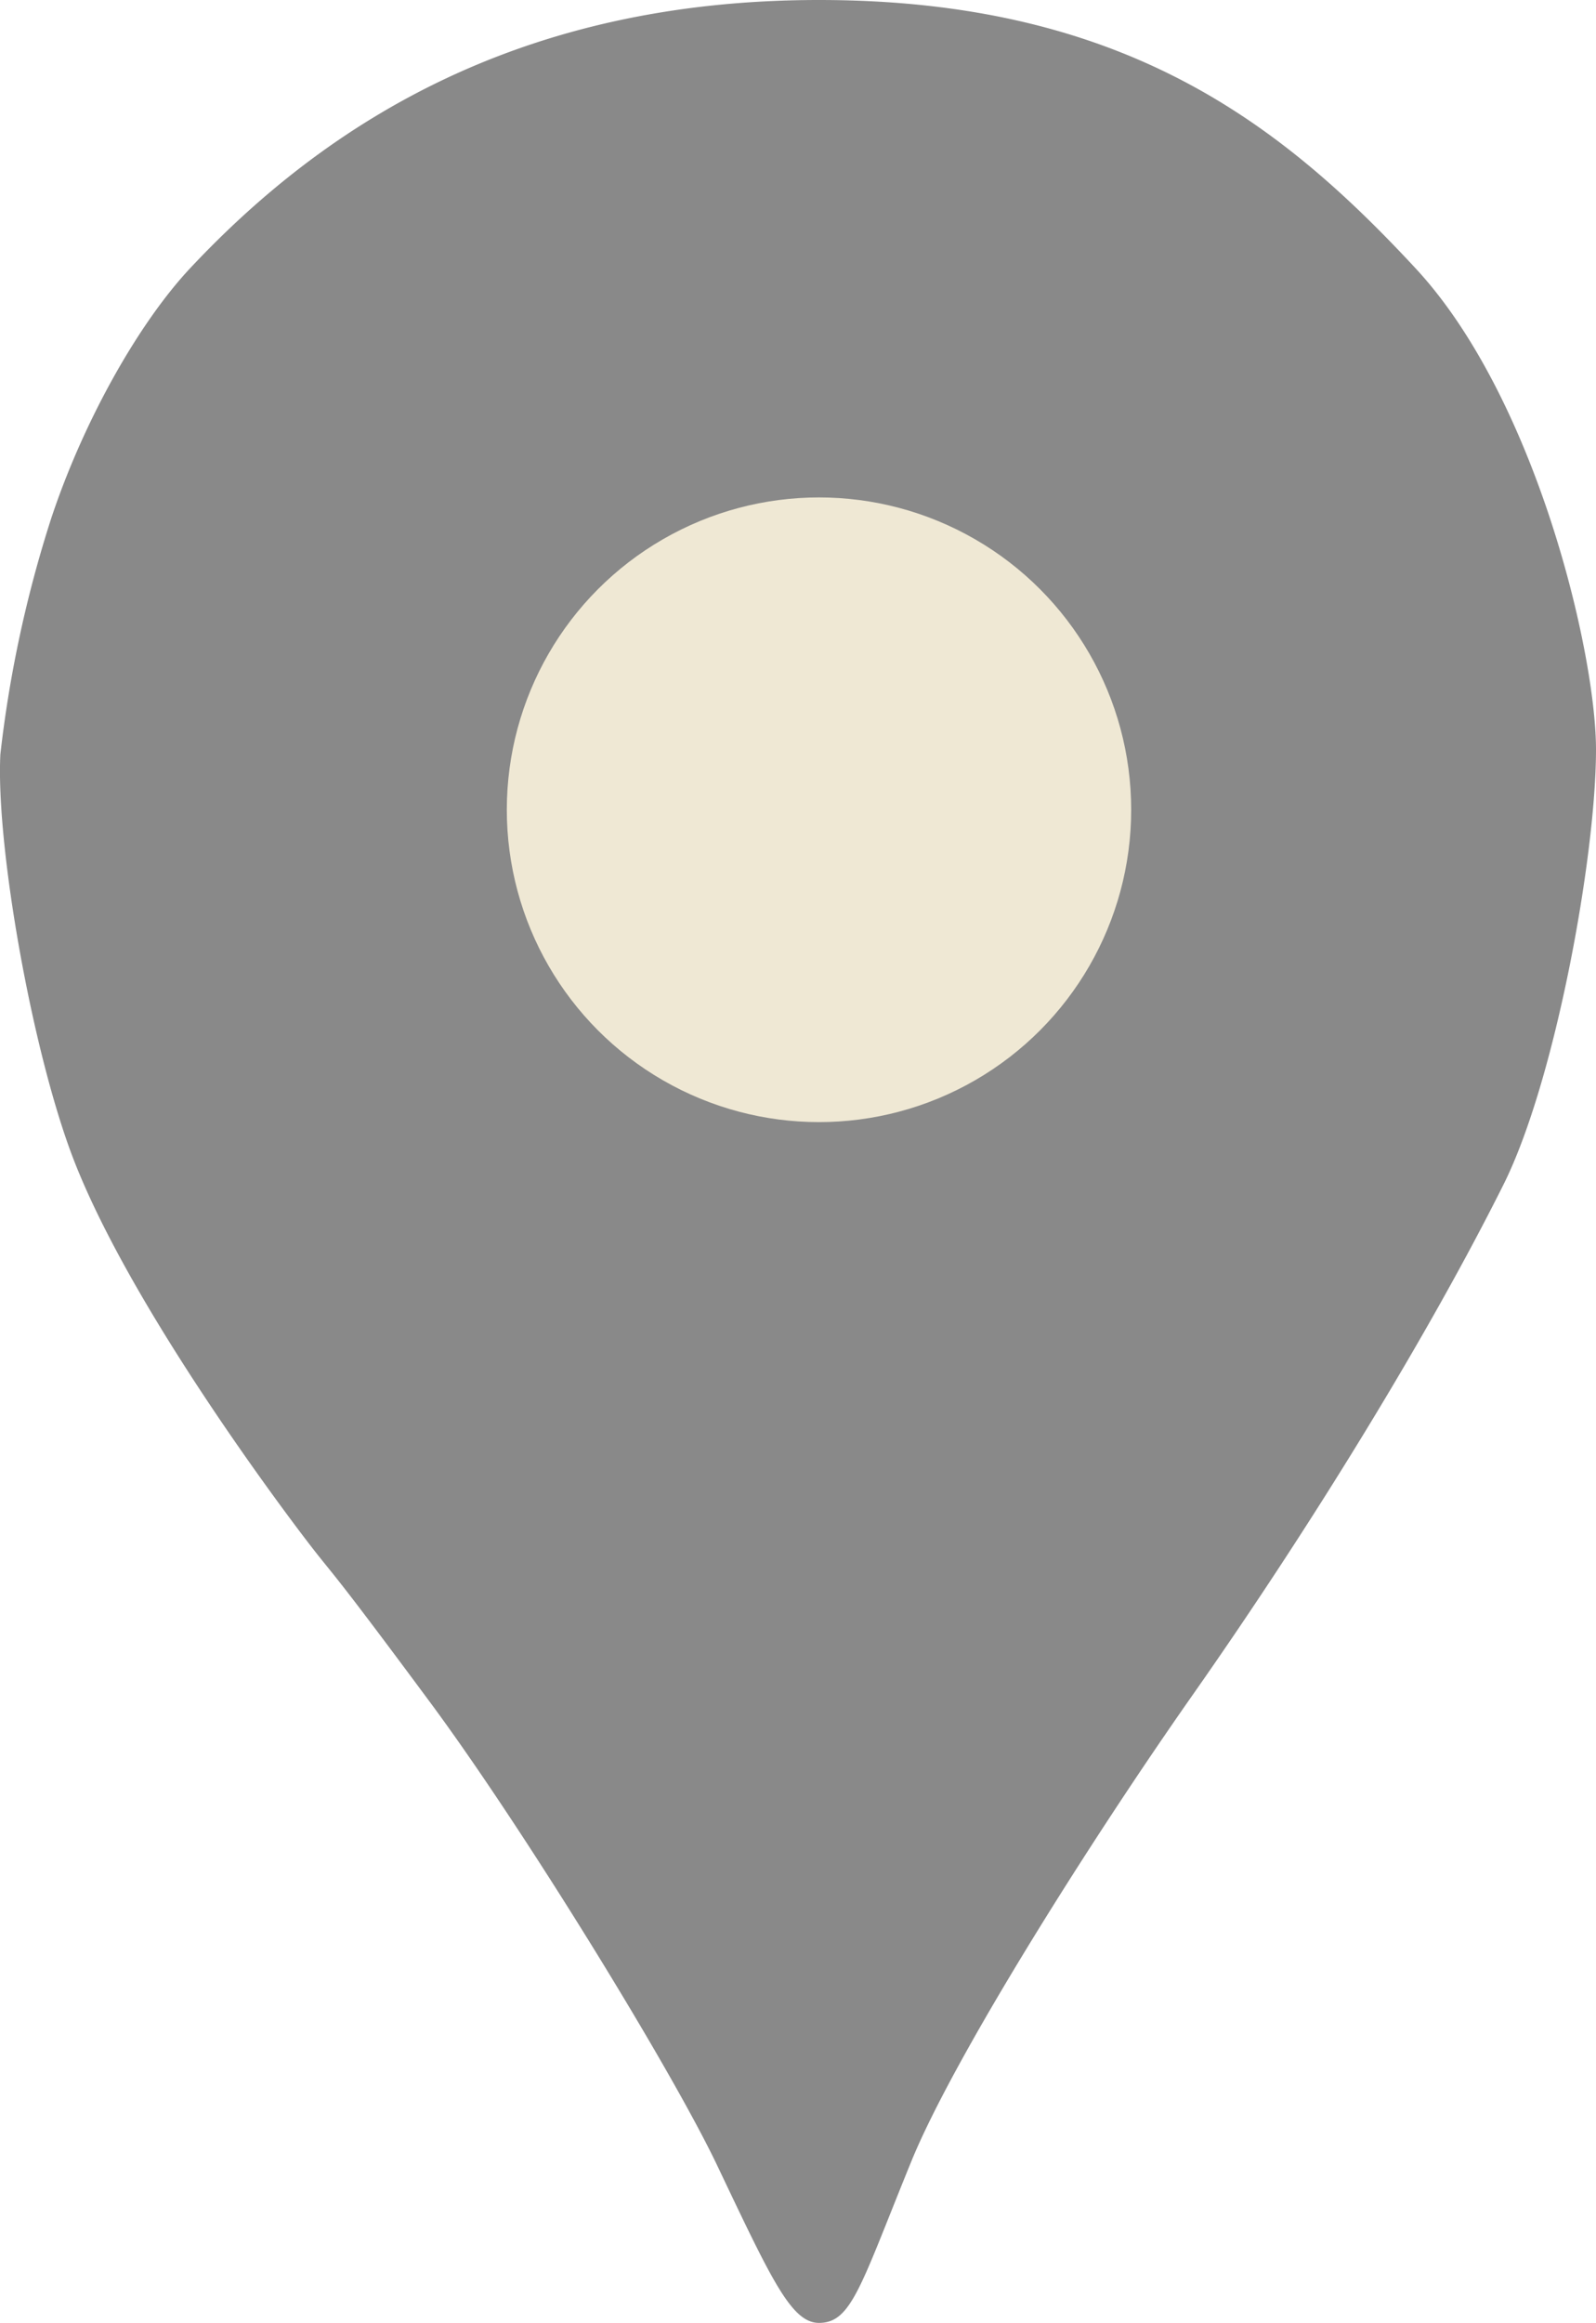
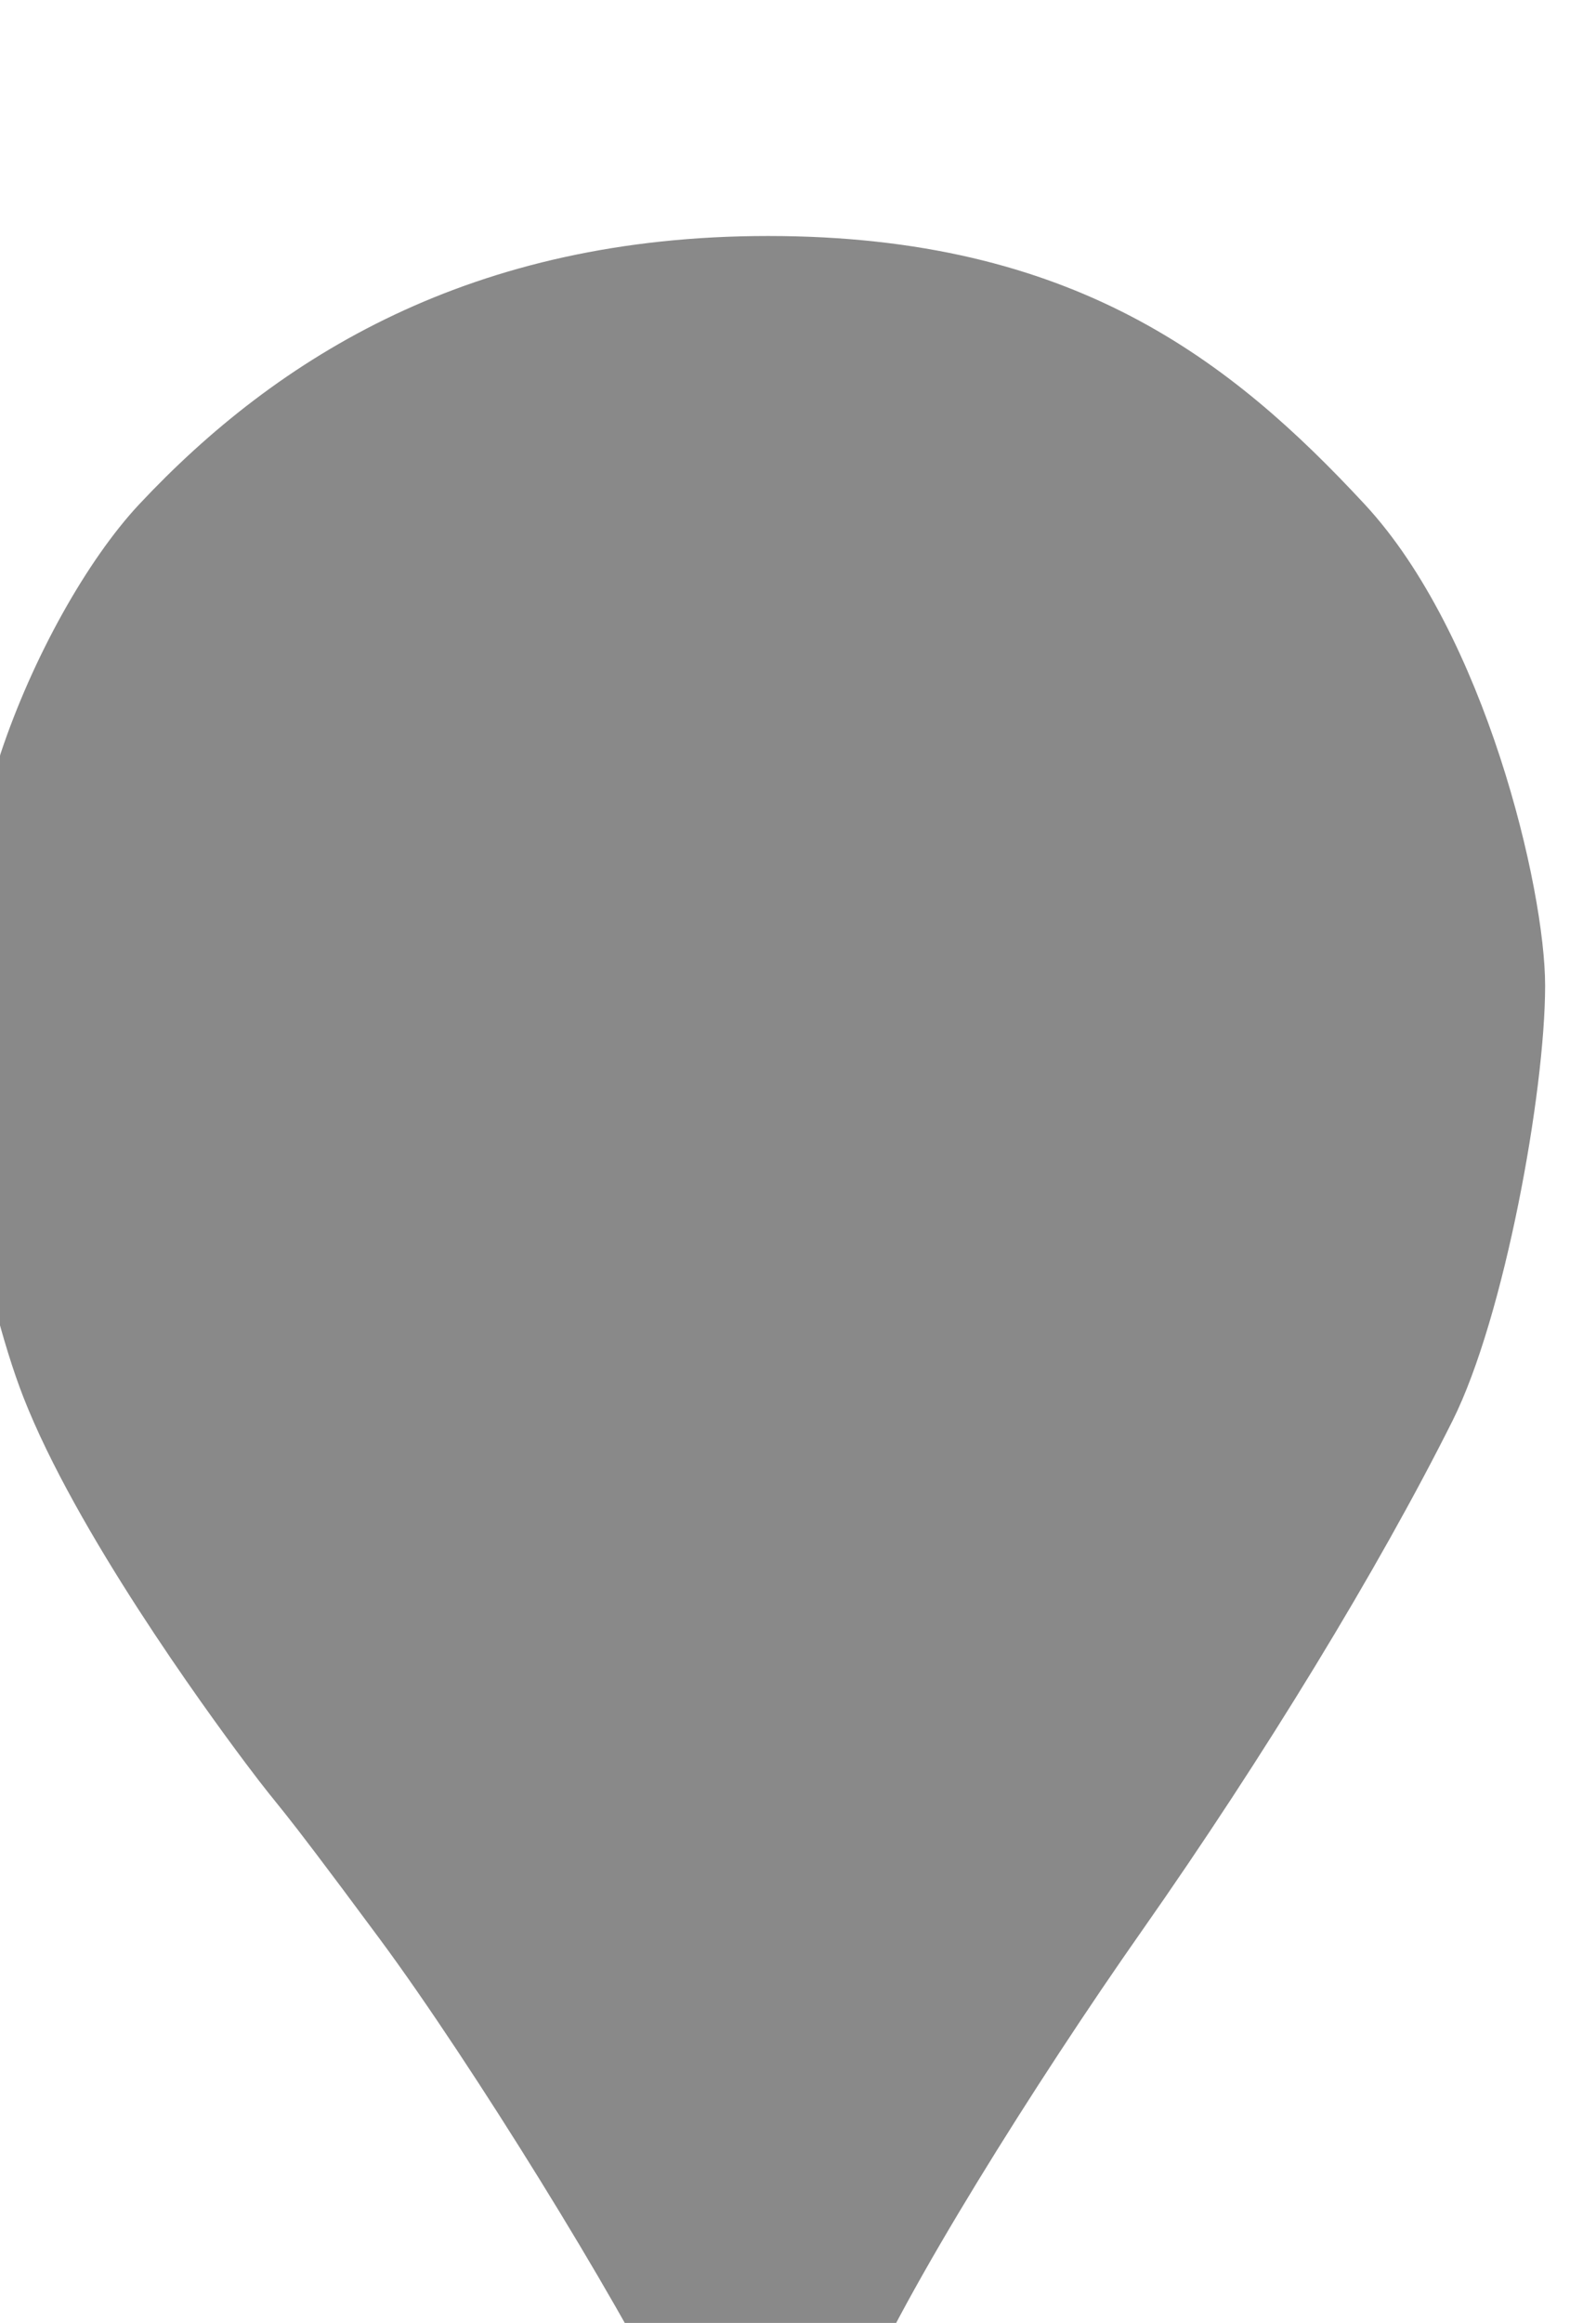
<svg xmlns="http://www.w3.org/2000/svg" viewBox="0 0 345.08 502">
  <defs>
    <style>.cls-1{fill:#898989;}.cls-2{fill:#efe8d4;}</style>
  </defs>
  <g id="レイヤー_2" data-name="レイヤー 2">
    <g id="地図_アイコン" data-name="地図　アイコン">
-       <path class="cls-1" d="M.08,163a262.09,262.09,0,0,1,11-51c6.94-20.9,18.78-42,30-54,30-32,72-58,136-58,66,0,100.13,26.9,129,58,26,28,39,83,39,104,0,23-8.79,71.59-20,94-16,32-40.92,72.82-67,110-23.17,33-52,79-61,101-11,26.95-12.92,35-20,35-6,0-10.3-9.44-22-34-10-21-42-73-62-100-24.92-33.64-19.62-25.5-29-38-9-12-36.68-50.09-48-79-9-23-17-68-16-88" />
-       <circle class="cls-2" cx="177.08" cy="175" r="67.5" />
+       <path class="cls-1" d="M.08,163c6.94-20.9,18.78-42,30-54,30-32,72-58,136-58,66,0,100.13,26.9,129,58,26,28,39,83,39,104,0,23-8.79,71.59-20,94-16,32-40.92,72.82-67,110-23.17,33-52,79-61,101-11,26.95-12.92,35-20,35-6,0-10.3-9.44-22-34-10-21-42-73-62-100-24.92-33.64-19.62-25.5-29-38-9-12-36.68-50.09-48-79-9-23-17-68-16-88" />
    </g>
  </g>
</svg>